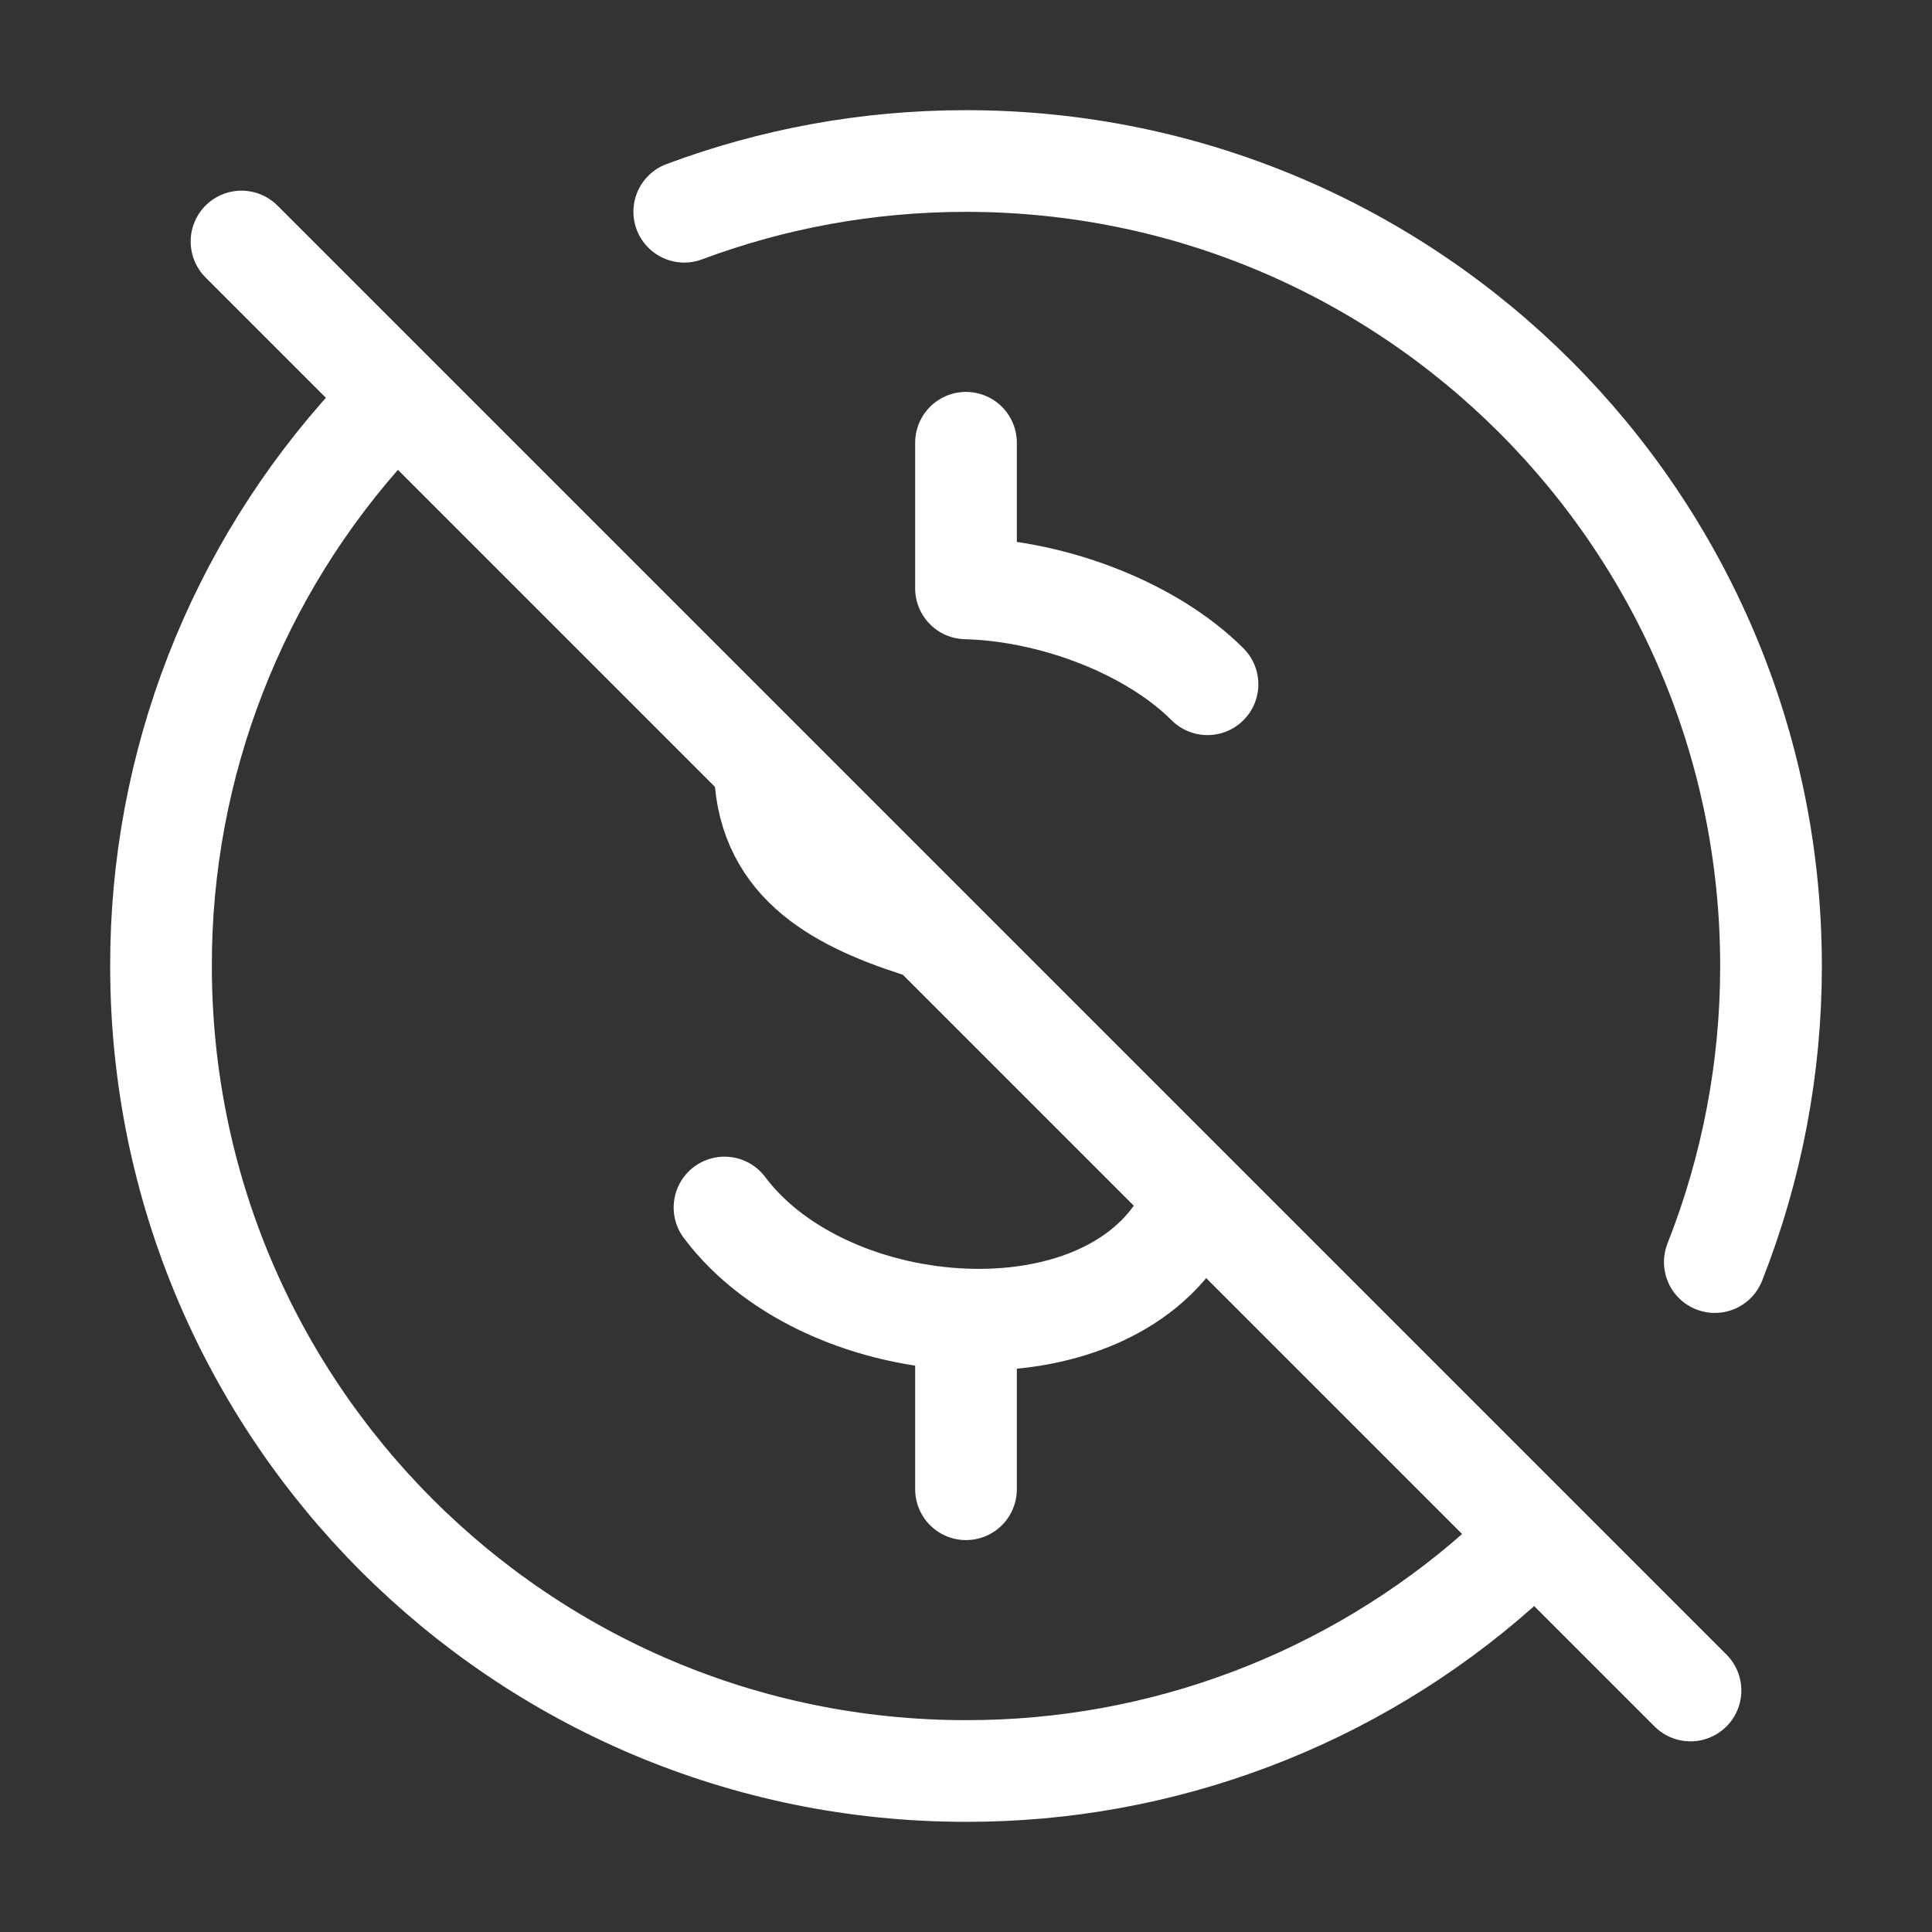
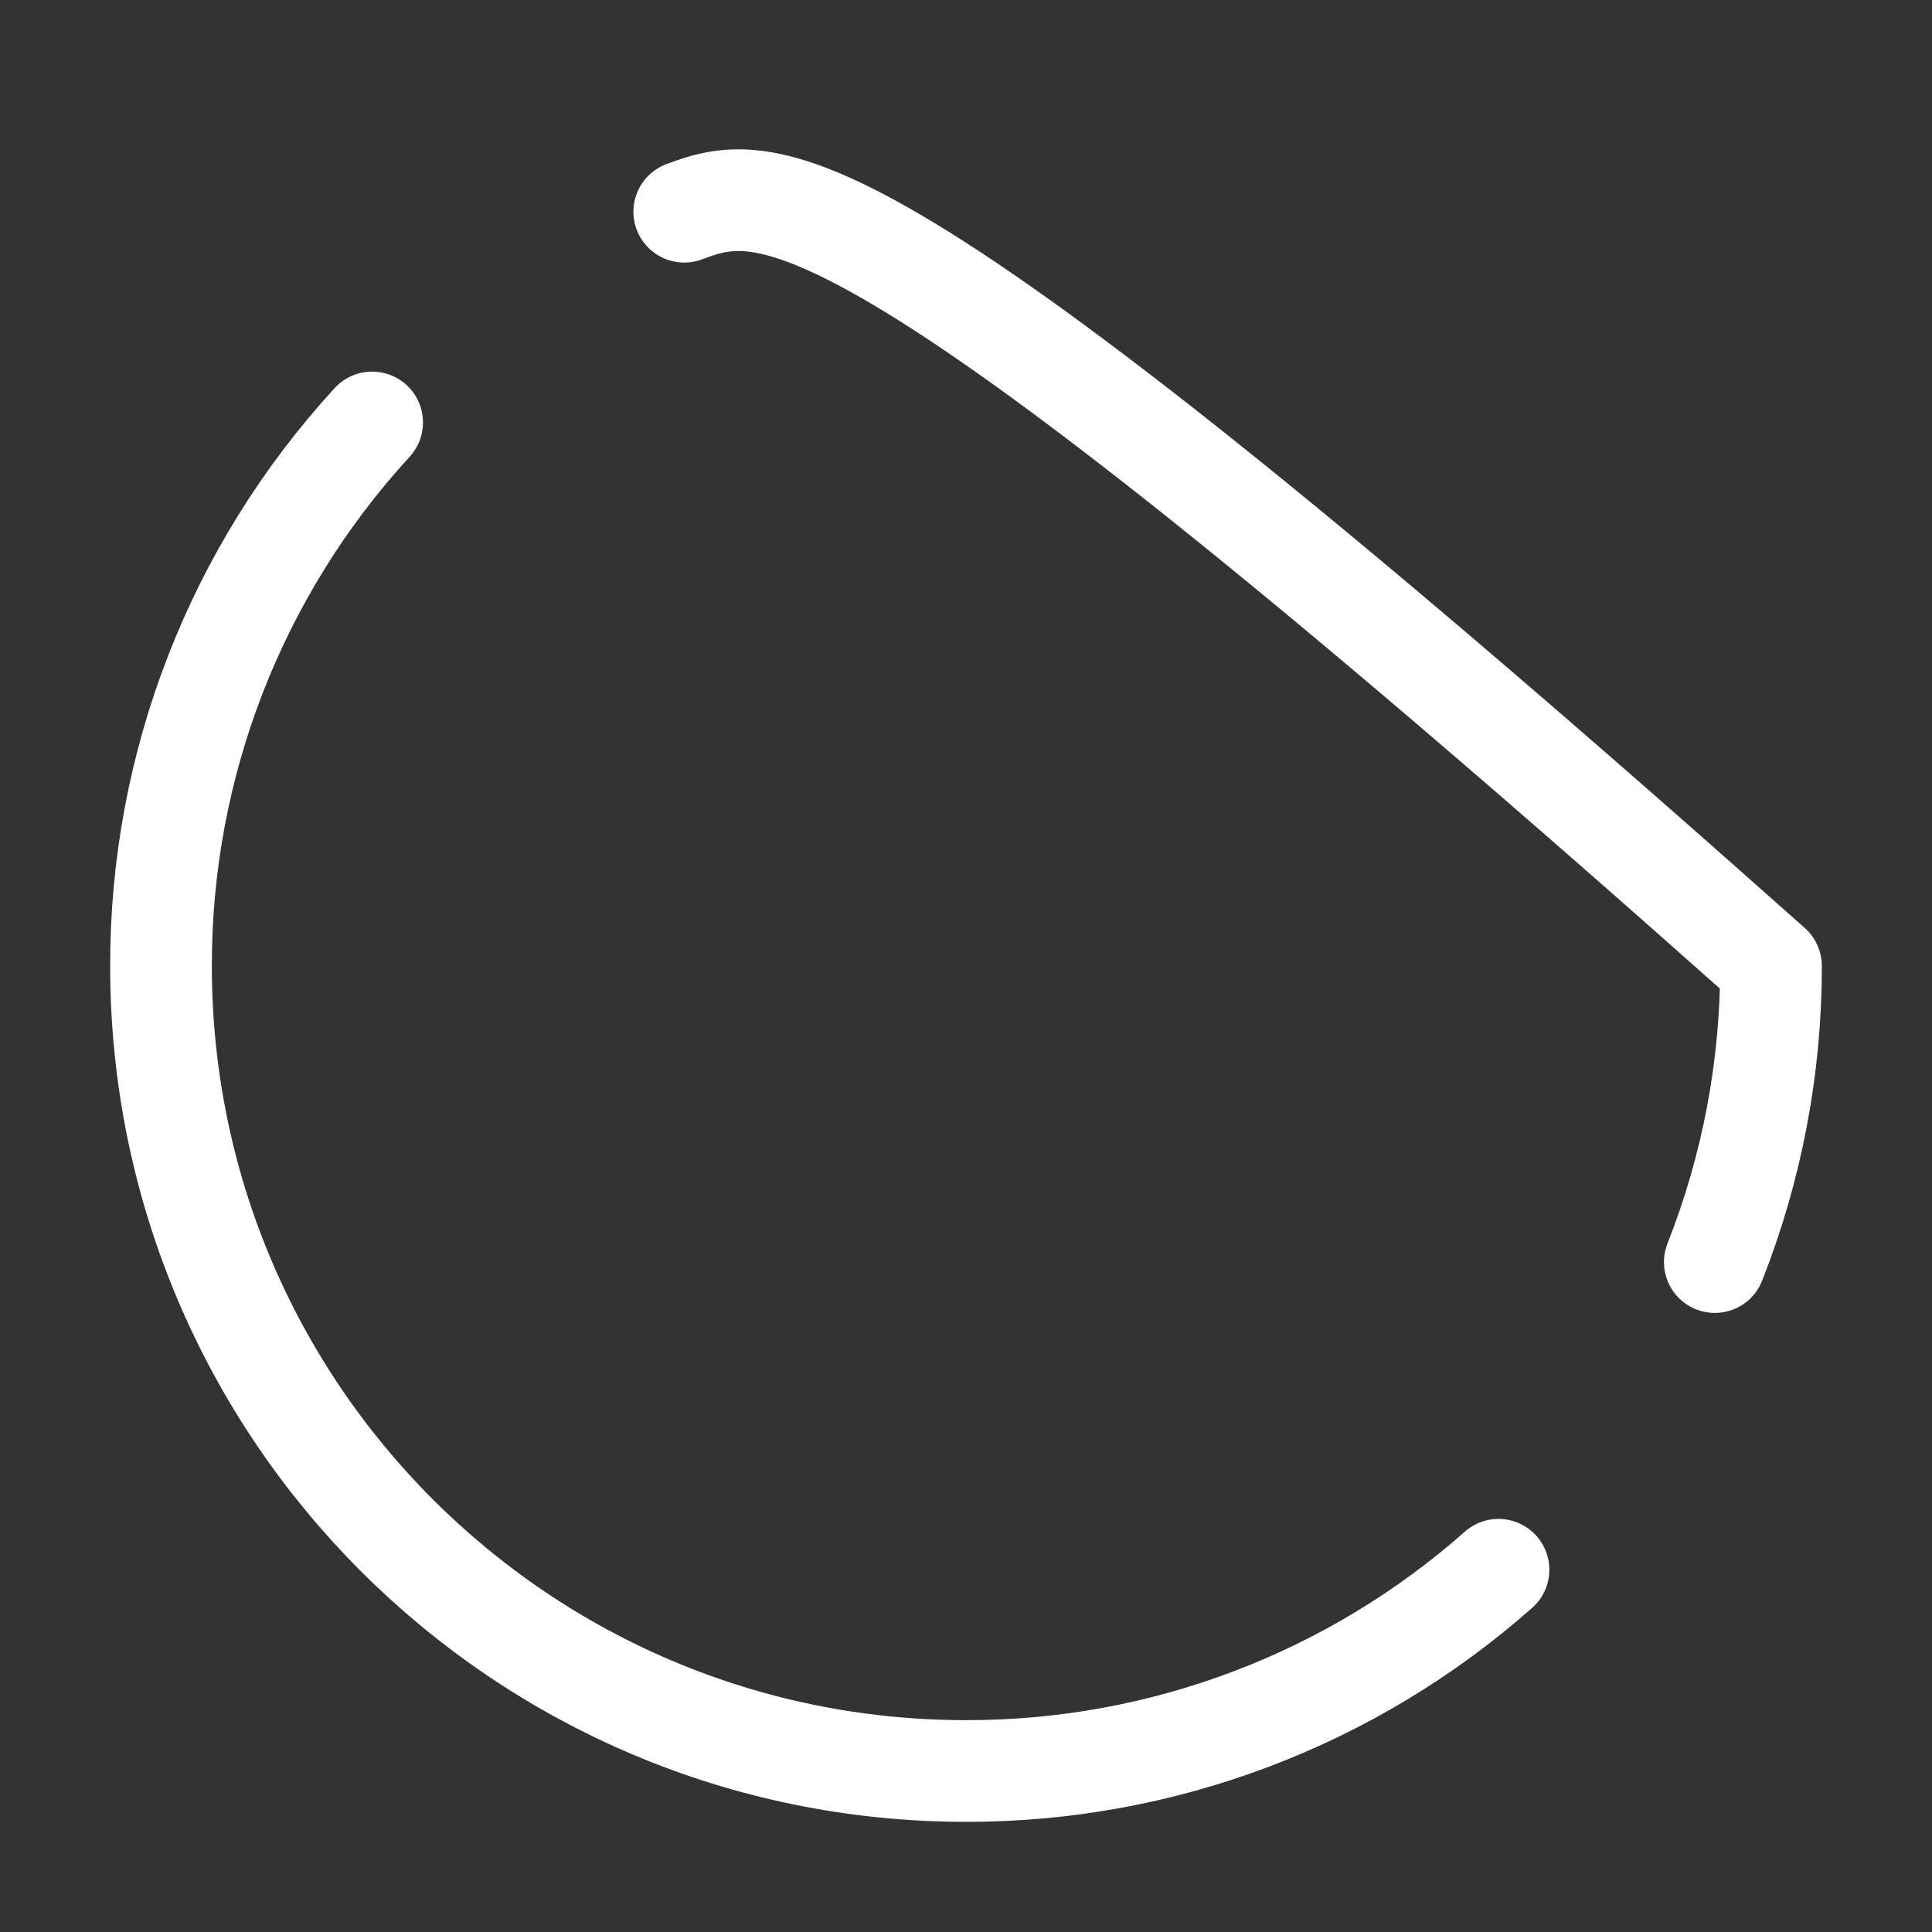
<svg xmlns="http://www.w3.org/2000/svg" width="95" height="95" viewBox="0 0 95 95" fill="none">
  <rect x="0" y="0" width="95" height="95" fill="#333333" stroke="none" />
-   <path d="M18.299 20.773C11.607 28.063 7.901 37.604 7.917 47.5C7.917 69.362 25.638 87.083 47.5 87.083C57.145 87.099 66.461 83.578 73.684 77.188M84.32 62.059C86.15 57.423 87.087 52.484 87.084 47.5C87.084 25.638 69.362 7.917 47.5 7.917C42.627 7.917 37.961 8.799 33.646 10.411" stroke="white" stroke-width="5" stroke-linecap="round" stroke-linejoin="round" />
-   <path d="M35.625 59.375C38.174 62.779 42.92 64.719 47.5 64.881M47.5 64.881C51.91 65.039 56.169 63.551 58.176 60.139M47.5 64.881V73.229M37.604 37.604C37.604 42.279 40.977 44.195 45.07 45.521M59.375 33.646C56.663 30.934 51.89 29.05 47.5 28.931V21.771M11.875 11.875L83.125 83.125" stroke="white" stroke-width="5" stroke-linecap="round" stroke-linejoin="round" />
+   <path d="M18.299 20.773C11.607 28.063 7.901 37.604 7.917 47.5C7.917 69.362 25.638 87.083 47.5 87.083C57.145 87.099 66.461 83.578 73.684 77.188M84.32 62.059C86.15 57.423 87.087 52.484 87.084 47.5C42.627 7.917 37.961 8.799 33.646 10.411" stroke="white" stroke-width="5" stroke-linecap="round" stroke-linejoin="round" />
</svg>